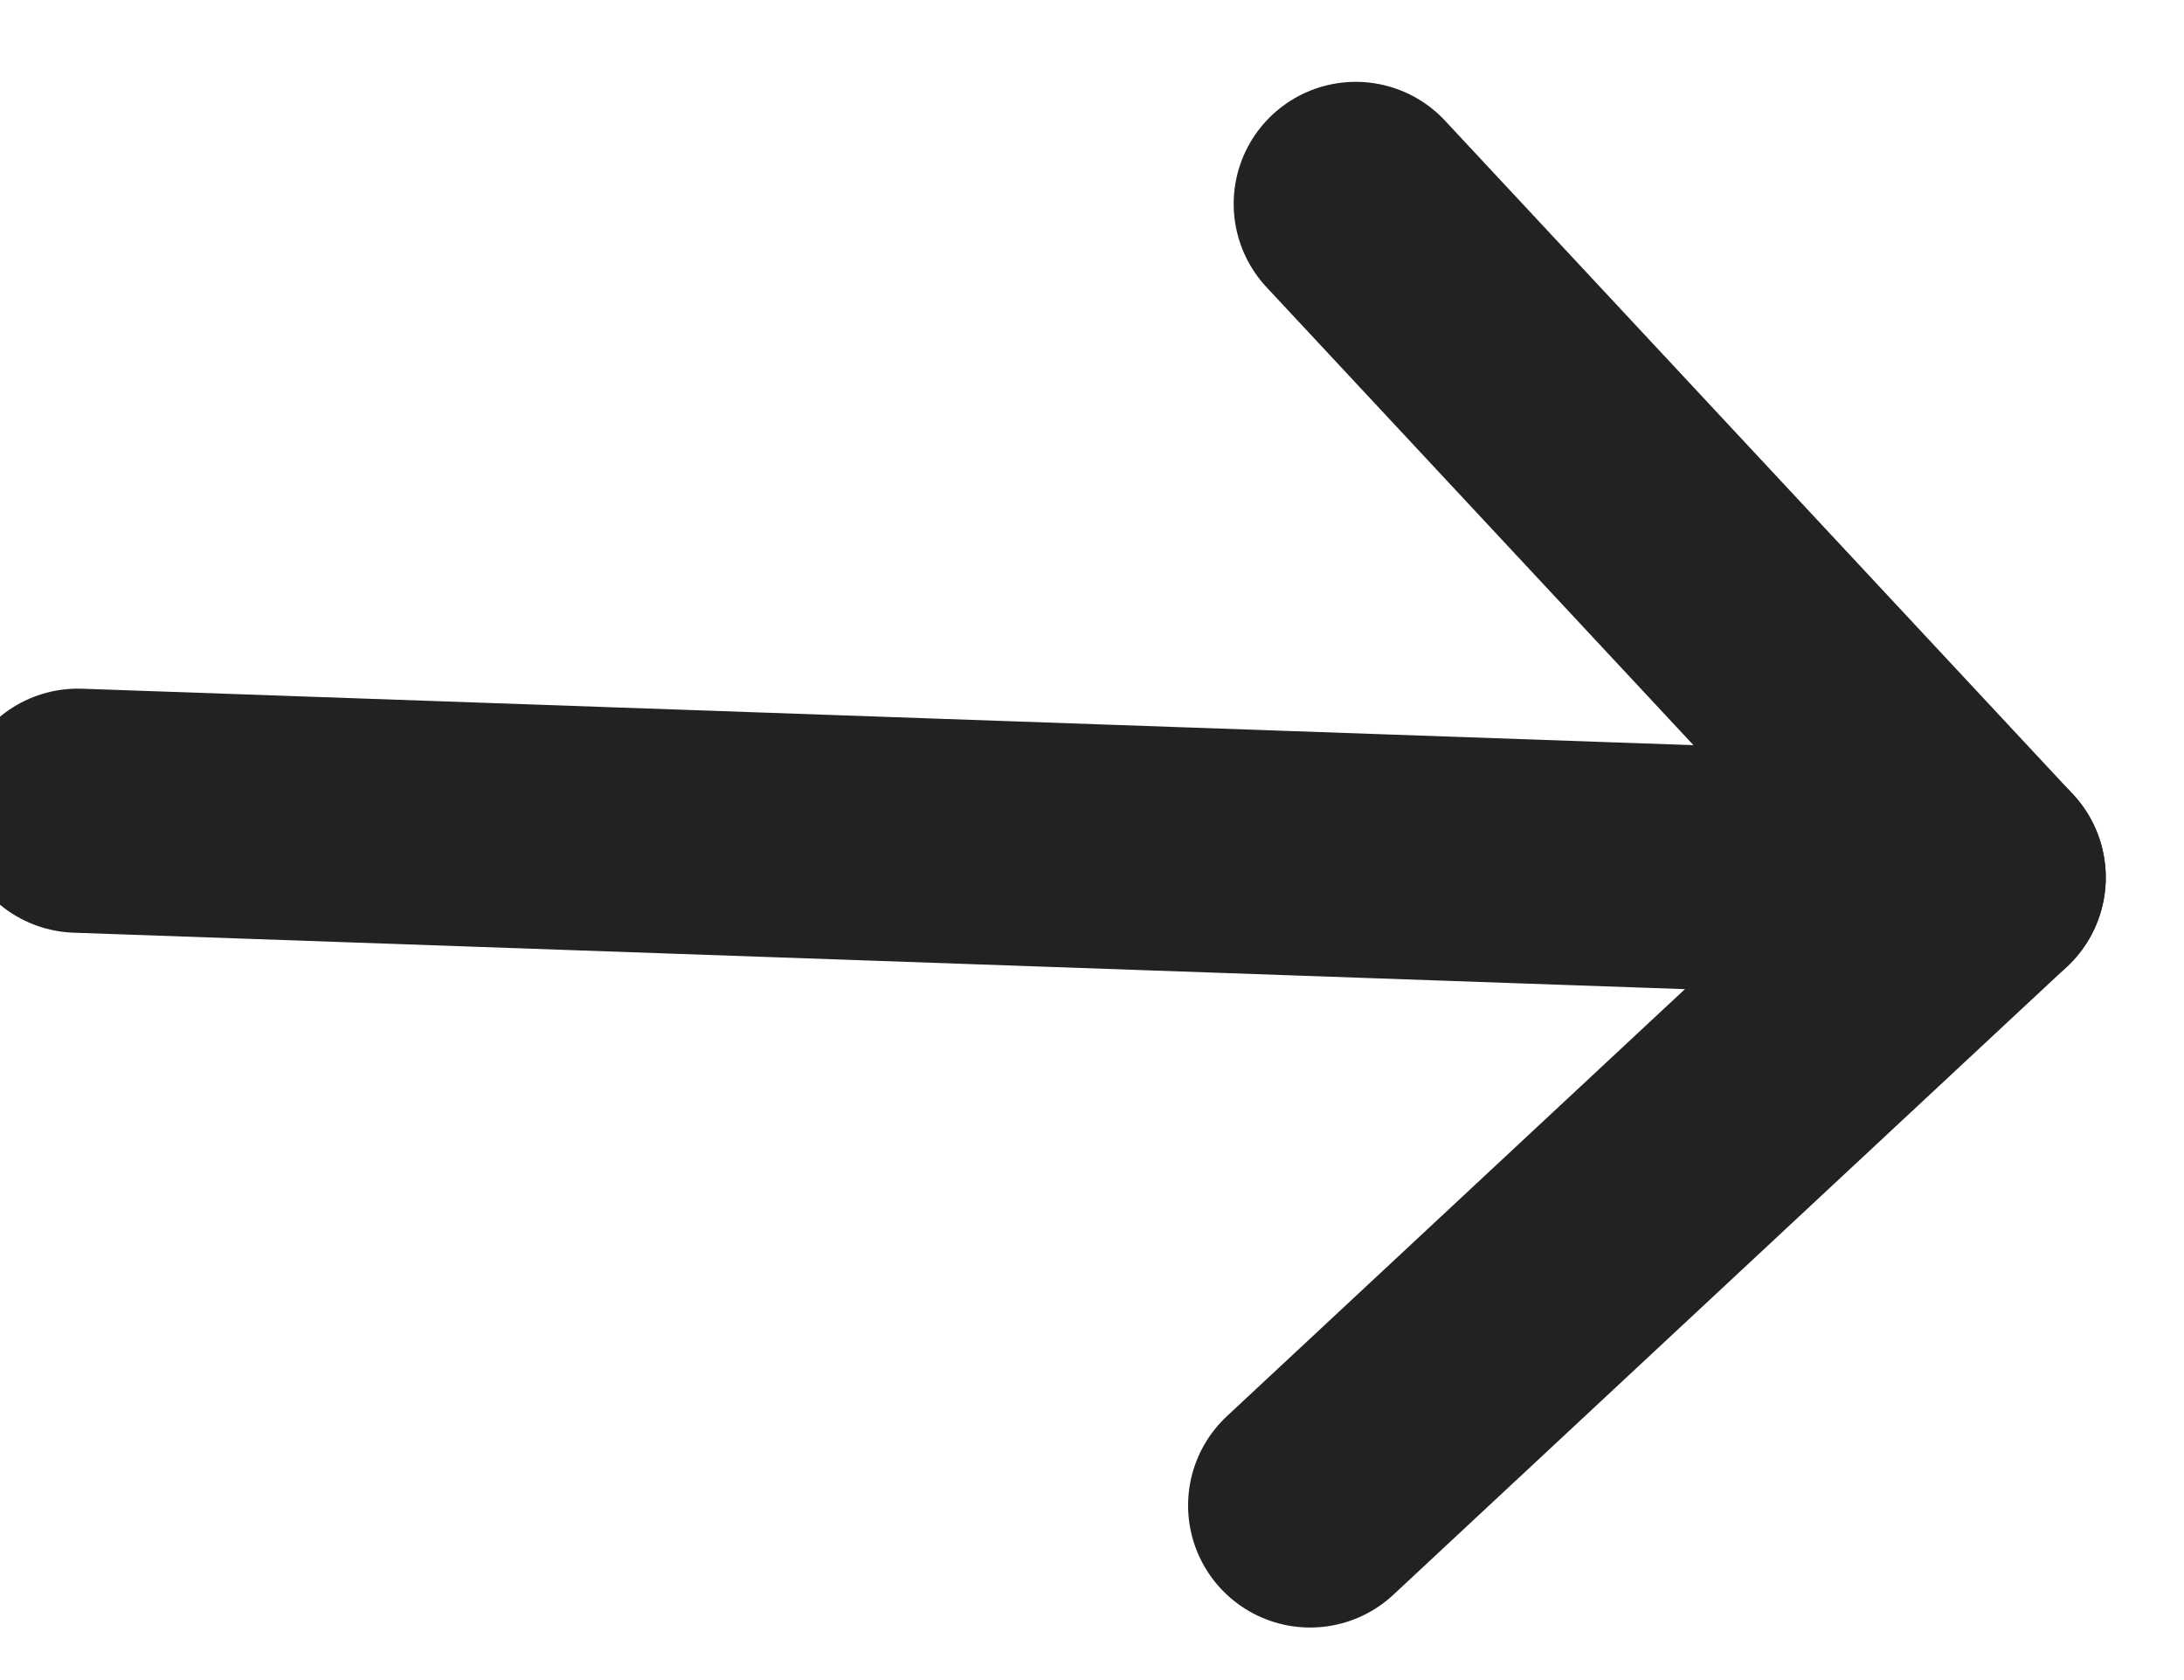
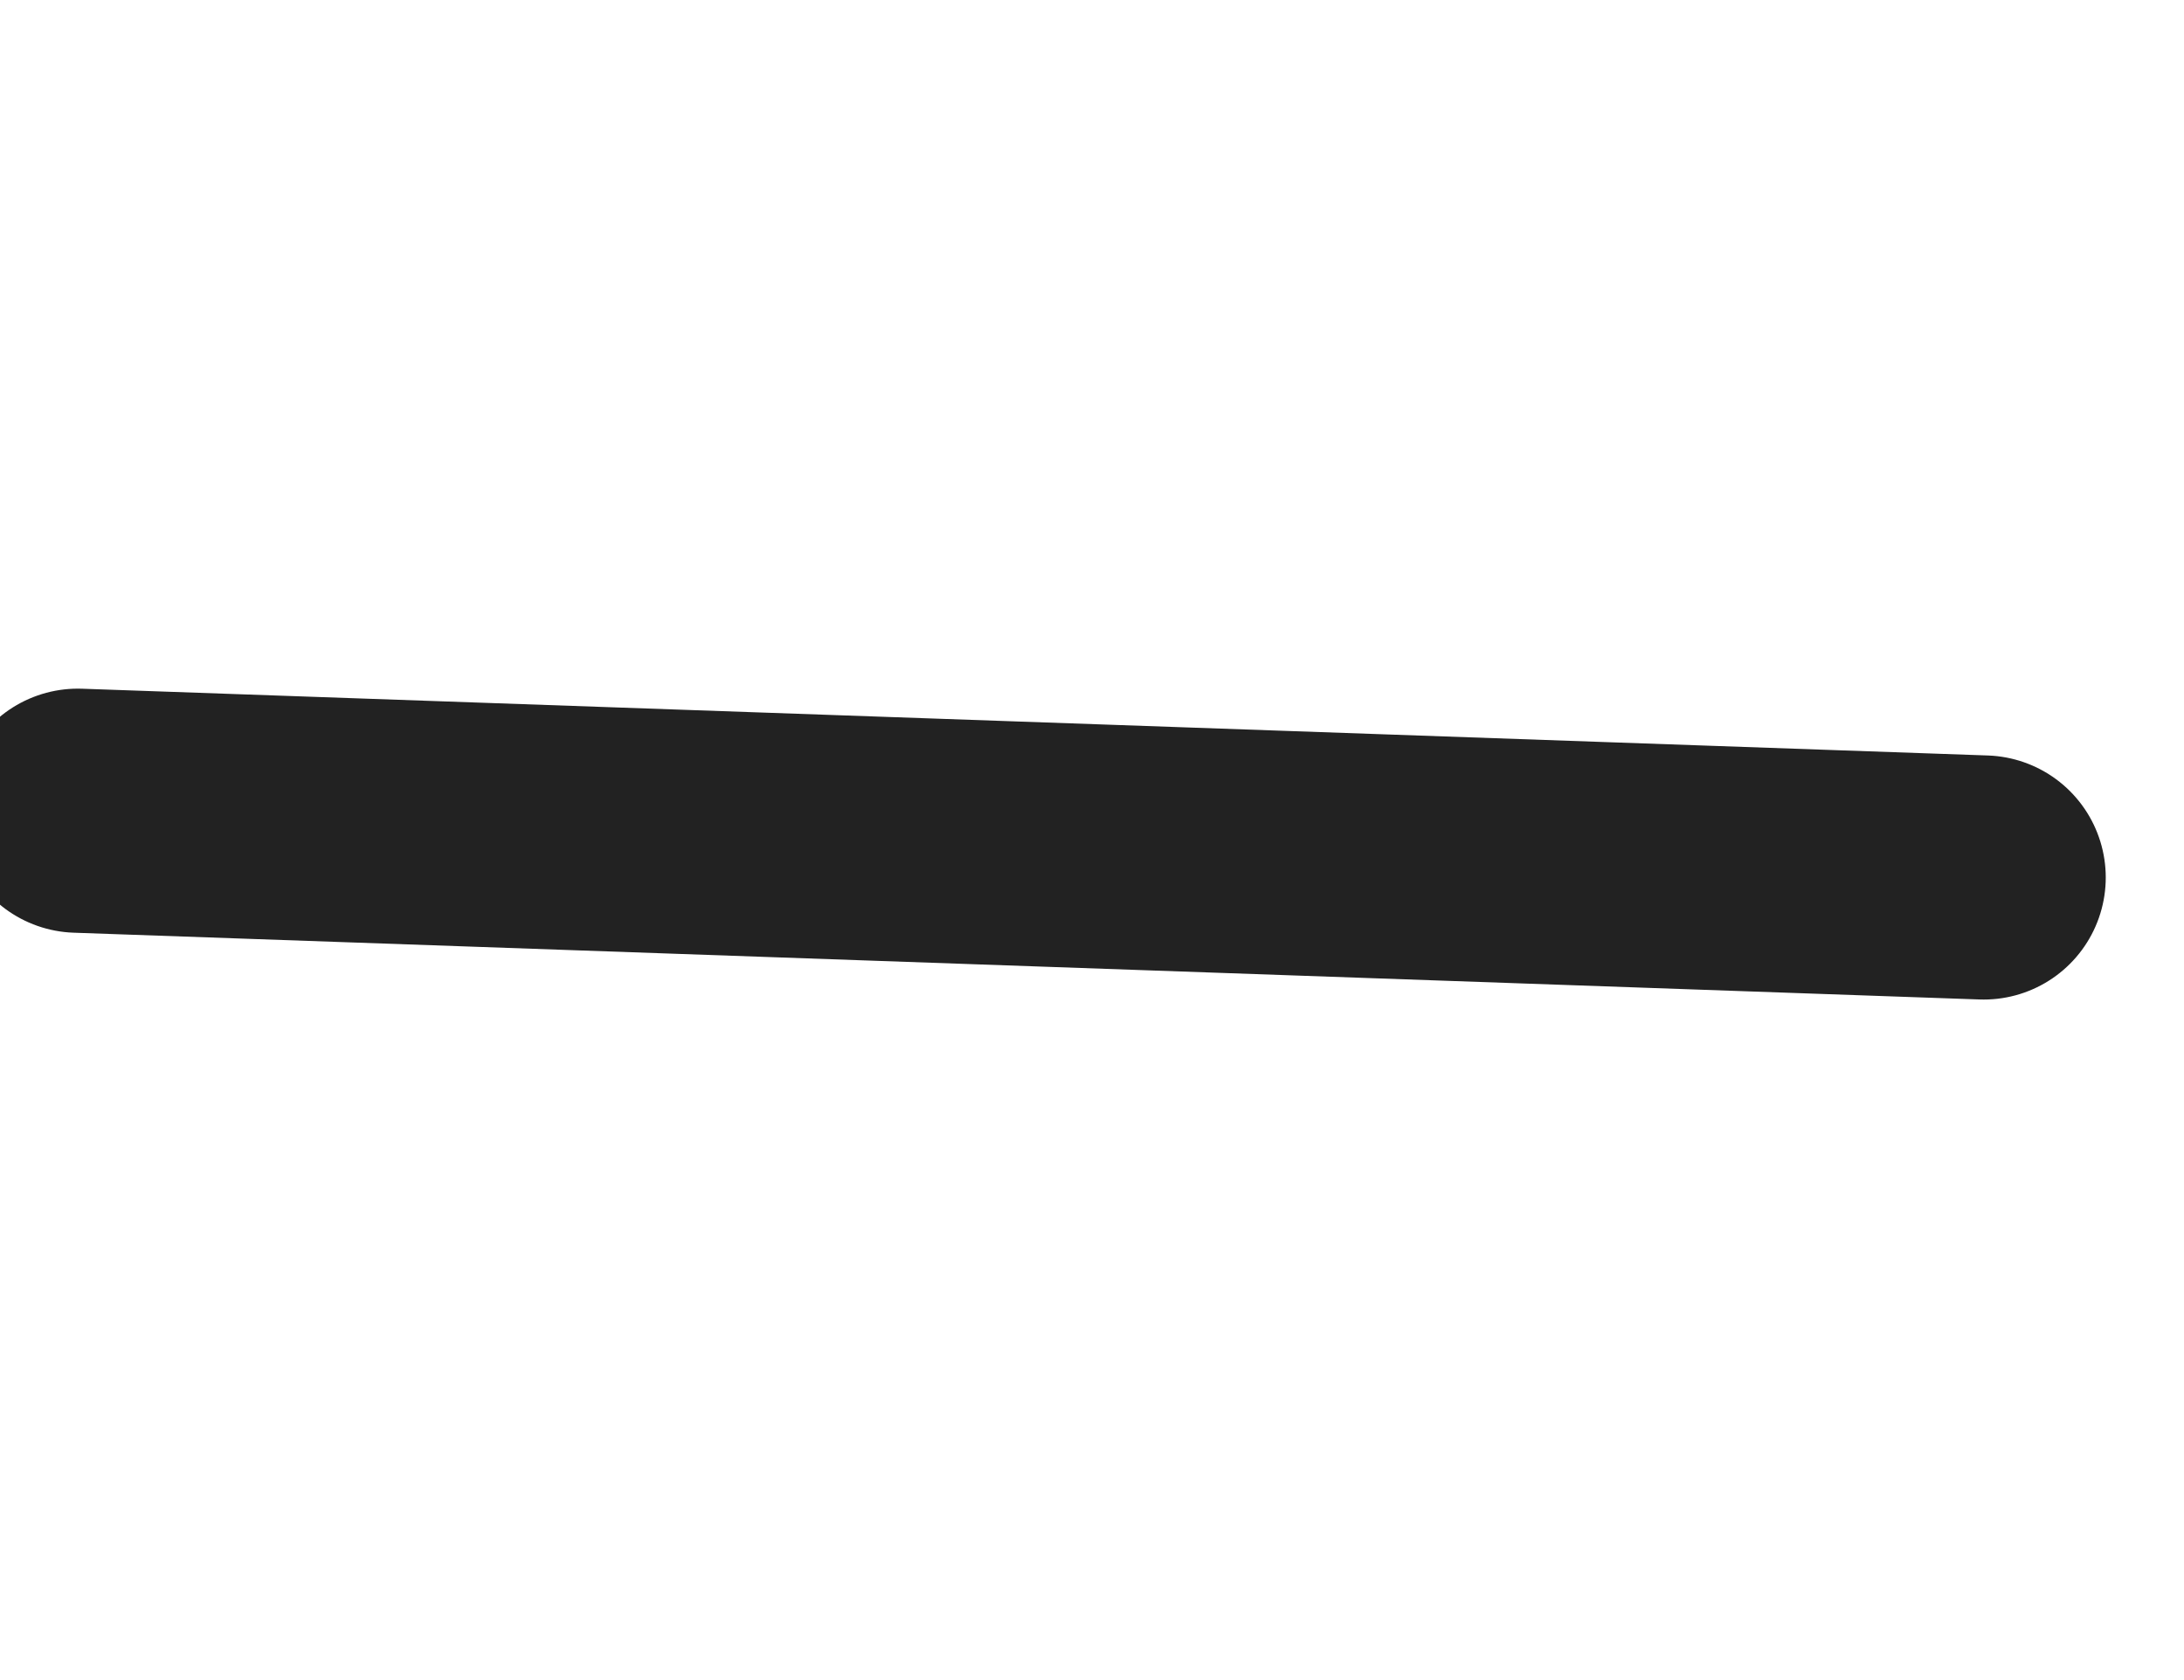
<svg xmlns="http://www.w3.org/2000/svg" width="13.411" height="10.318" viewBox="0 0 13.411 10.318">
  <g data-name="Group 7928">
    <g data-name="Group 7927" fill="none" stroke="#222" stroke-linecap="round" stroke-width="1.499">
-       <path data-name="Path 9" d="M8.325 1.252l3.856 4.136-4.136 3.856" stroke-linejoin="round" />
      <path data-name="Line 1" d="M12.181 5.388L.478 4.978" />
    </g>
  </g>
</svg>